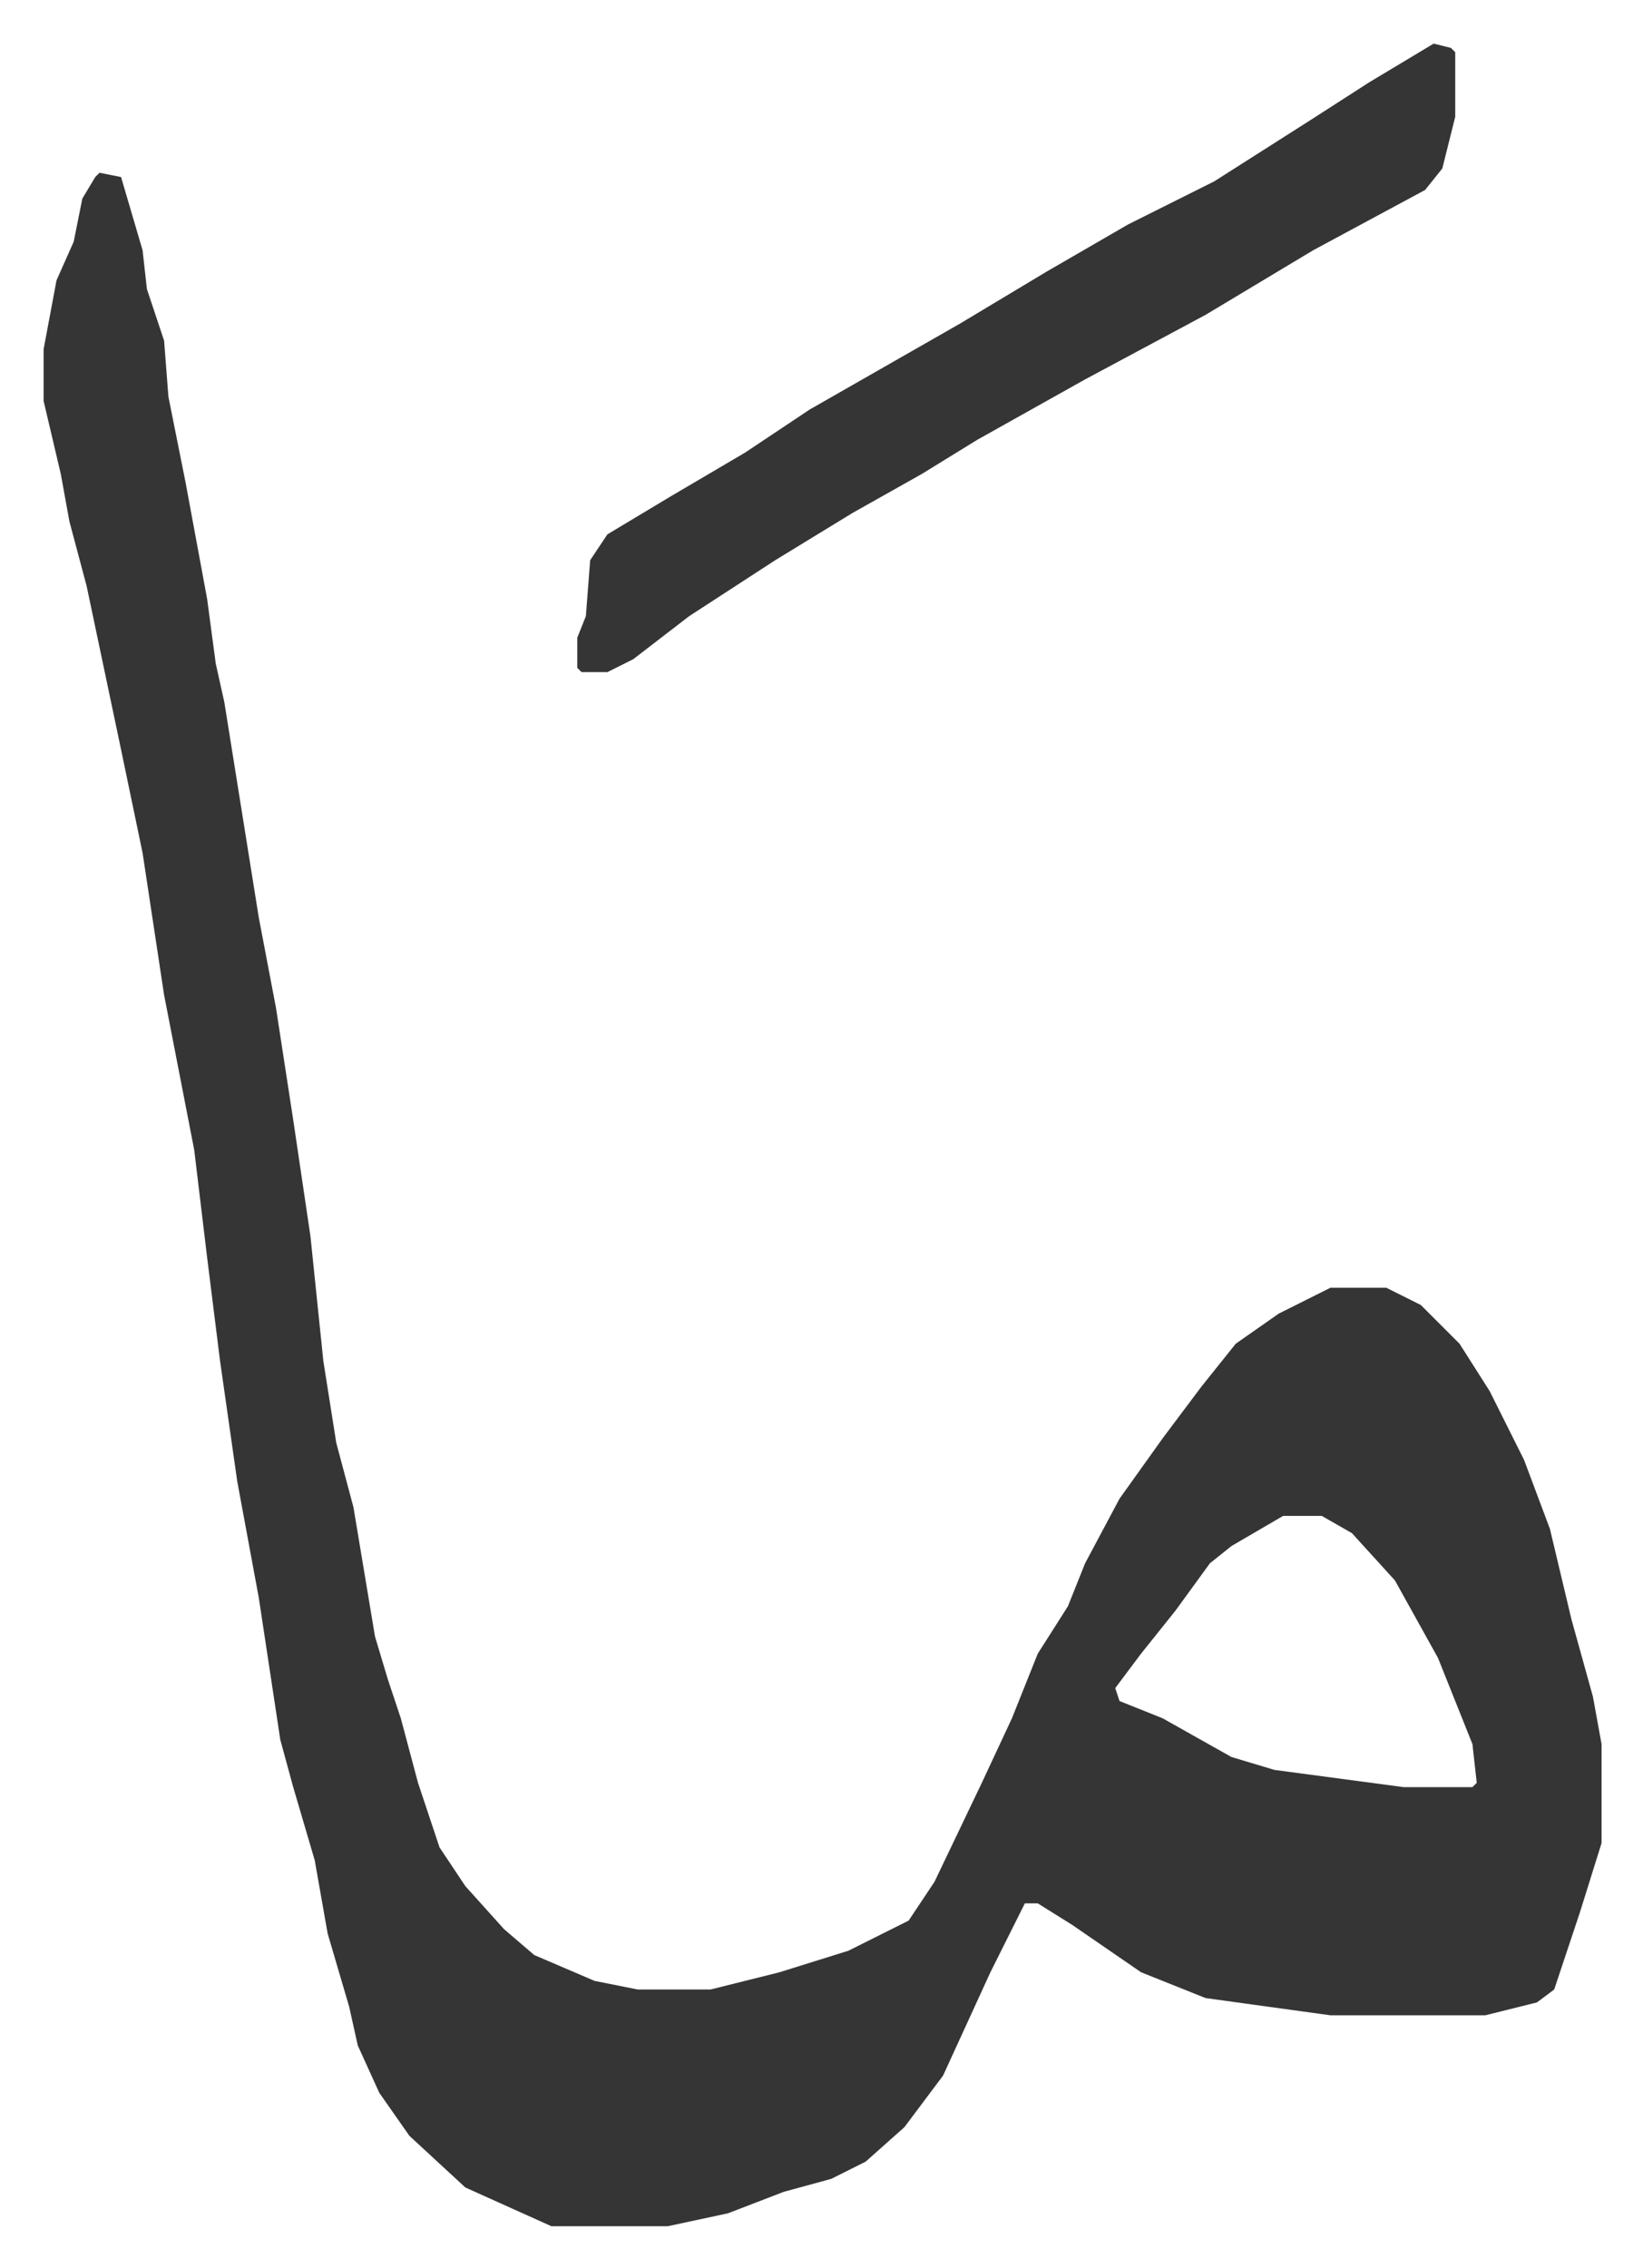
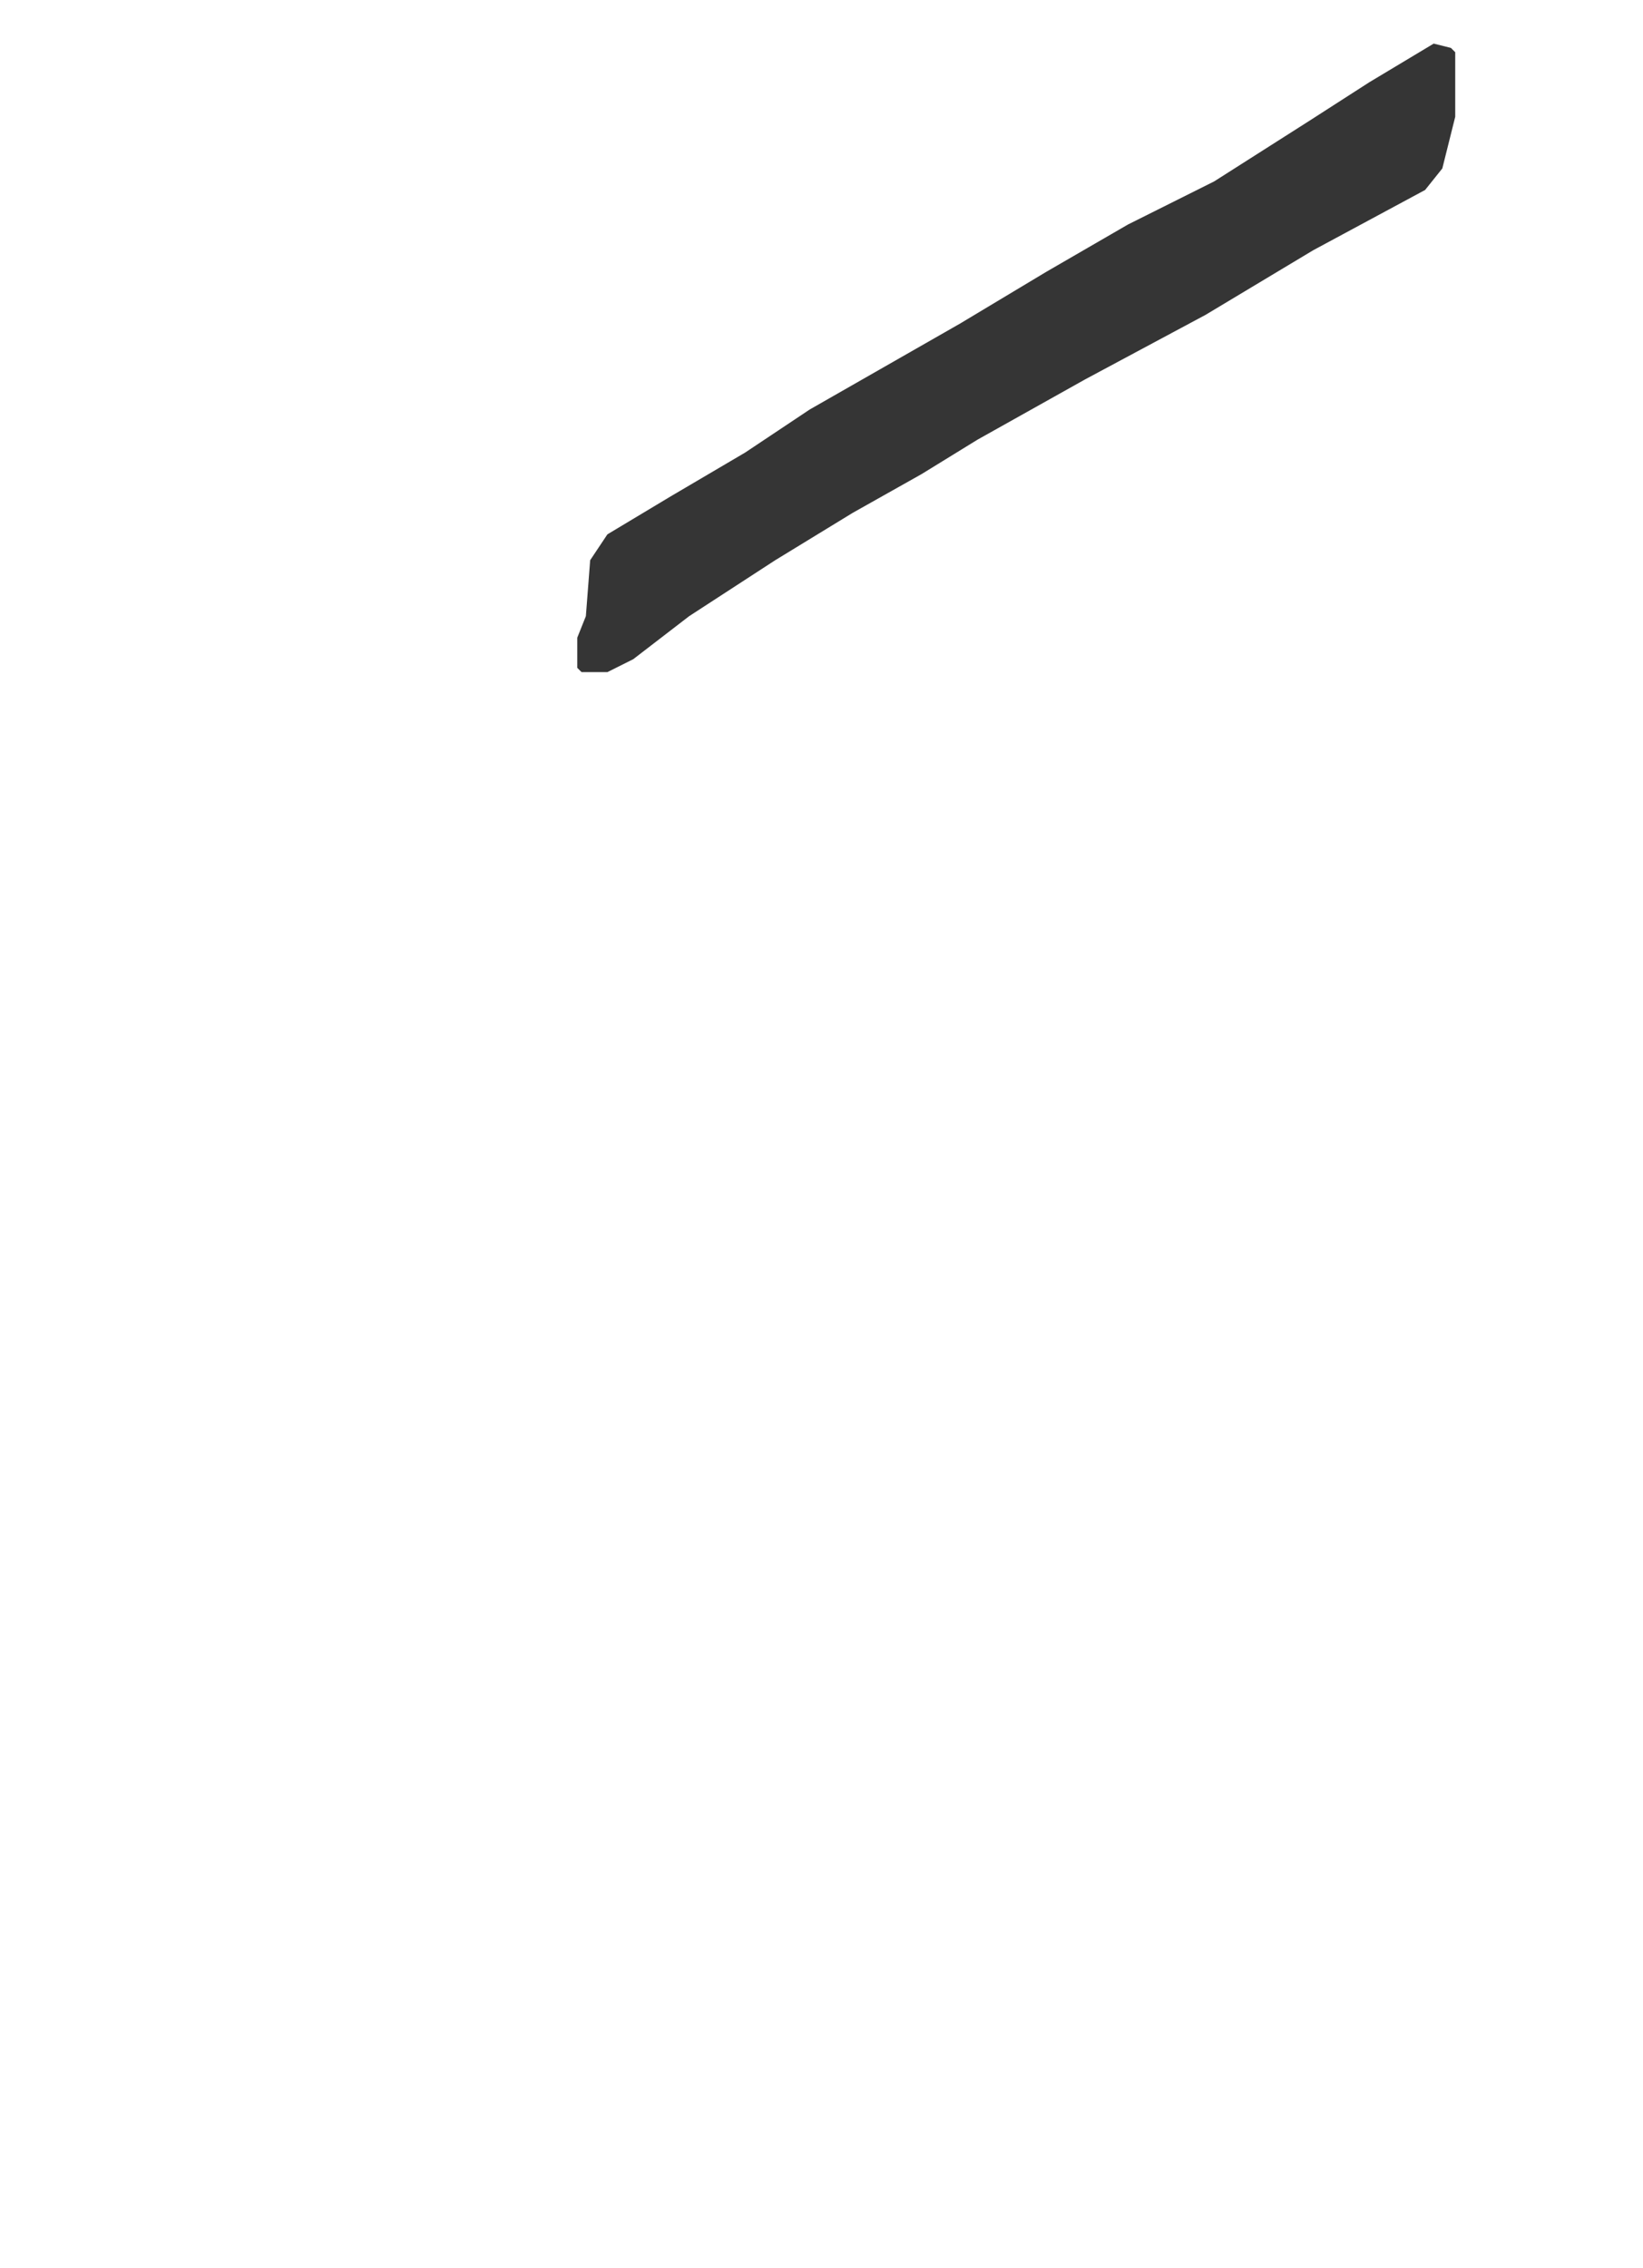
<svg xmlns="http://www.w3.org/2000/svg" role="img" viewBox="-10.13 464.87 381.76 526.76">
-   <path fill="#353535" id="rule_normal" d="M13 505l5 1 5 17 1 9 4 12 1 13 4 20 5 27 2 15 2 9 8 50 4 21 4 26 4 27 3 29 3 19 4 15 5 30 3 10 3 9 4 15 5 15 6 9 9 10 7 6 14 6 10 2h17l16-4 16-5 14-7 6-9 11-23 7-15 6-15 7-11 4-10 8-15 10-14 9-12 8-10 10-7 12-6h13l8 4 9 9 7 11 8 16 6 16 5 21 5 18 2 11v23l-5 16-6 18-4 3-12 3h-36l-29-4-15-6-16-11-8-5h-3l-8 16-11 24-9 12-9 8-8 4-11 3-13 5-14 3h-27l-20-9-13-12-7-10-5-11-2-9-5-17-3-17-5-17-3-11-5-33-5-27-4-28-3-24-3-25-7-36-5-33-5-24-8-38-4-15-2-11-4-17v-12l3-16 4-9 2-10 3-5zm275 312l-12 7-5 4-8 11-8 10-6 8 1 3 10 4 16 9 10 3 30 4h16l1-1-1-9-8-20-10-18-10-11-7-4z" />
  <path fill="#353535" id="rule_normal" d="M323 475l4 1 1 1v15l-3 12-4 5-26 14-25 15-28 15-25 14-13 8-16 9-18 11-20 13-13 10-6 3h-6l-1-1v-7l2-5 1-13 4-6 15-9 17-10 15-10 21-12 14-8 20-12 19-11 20-10 22-14 14-9z" />
</svg>